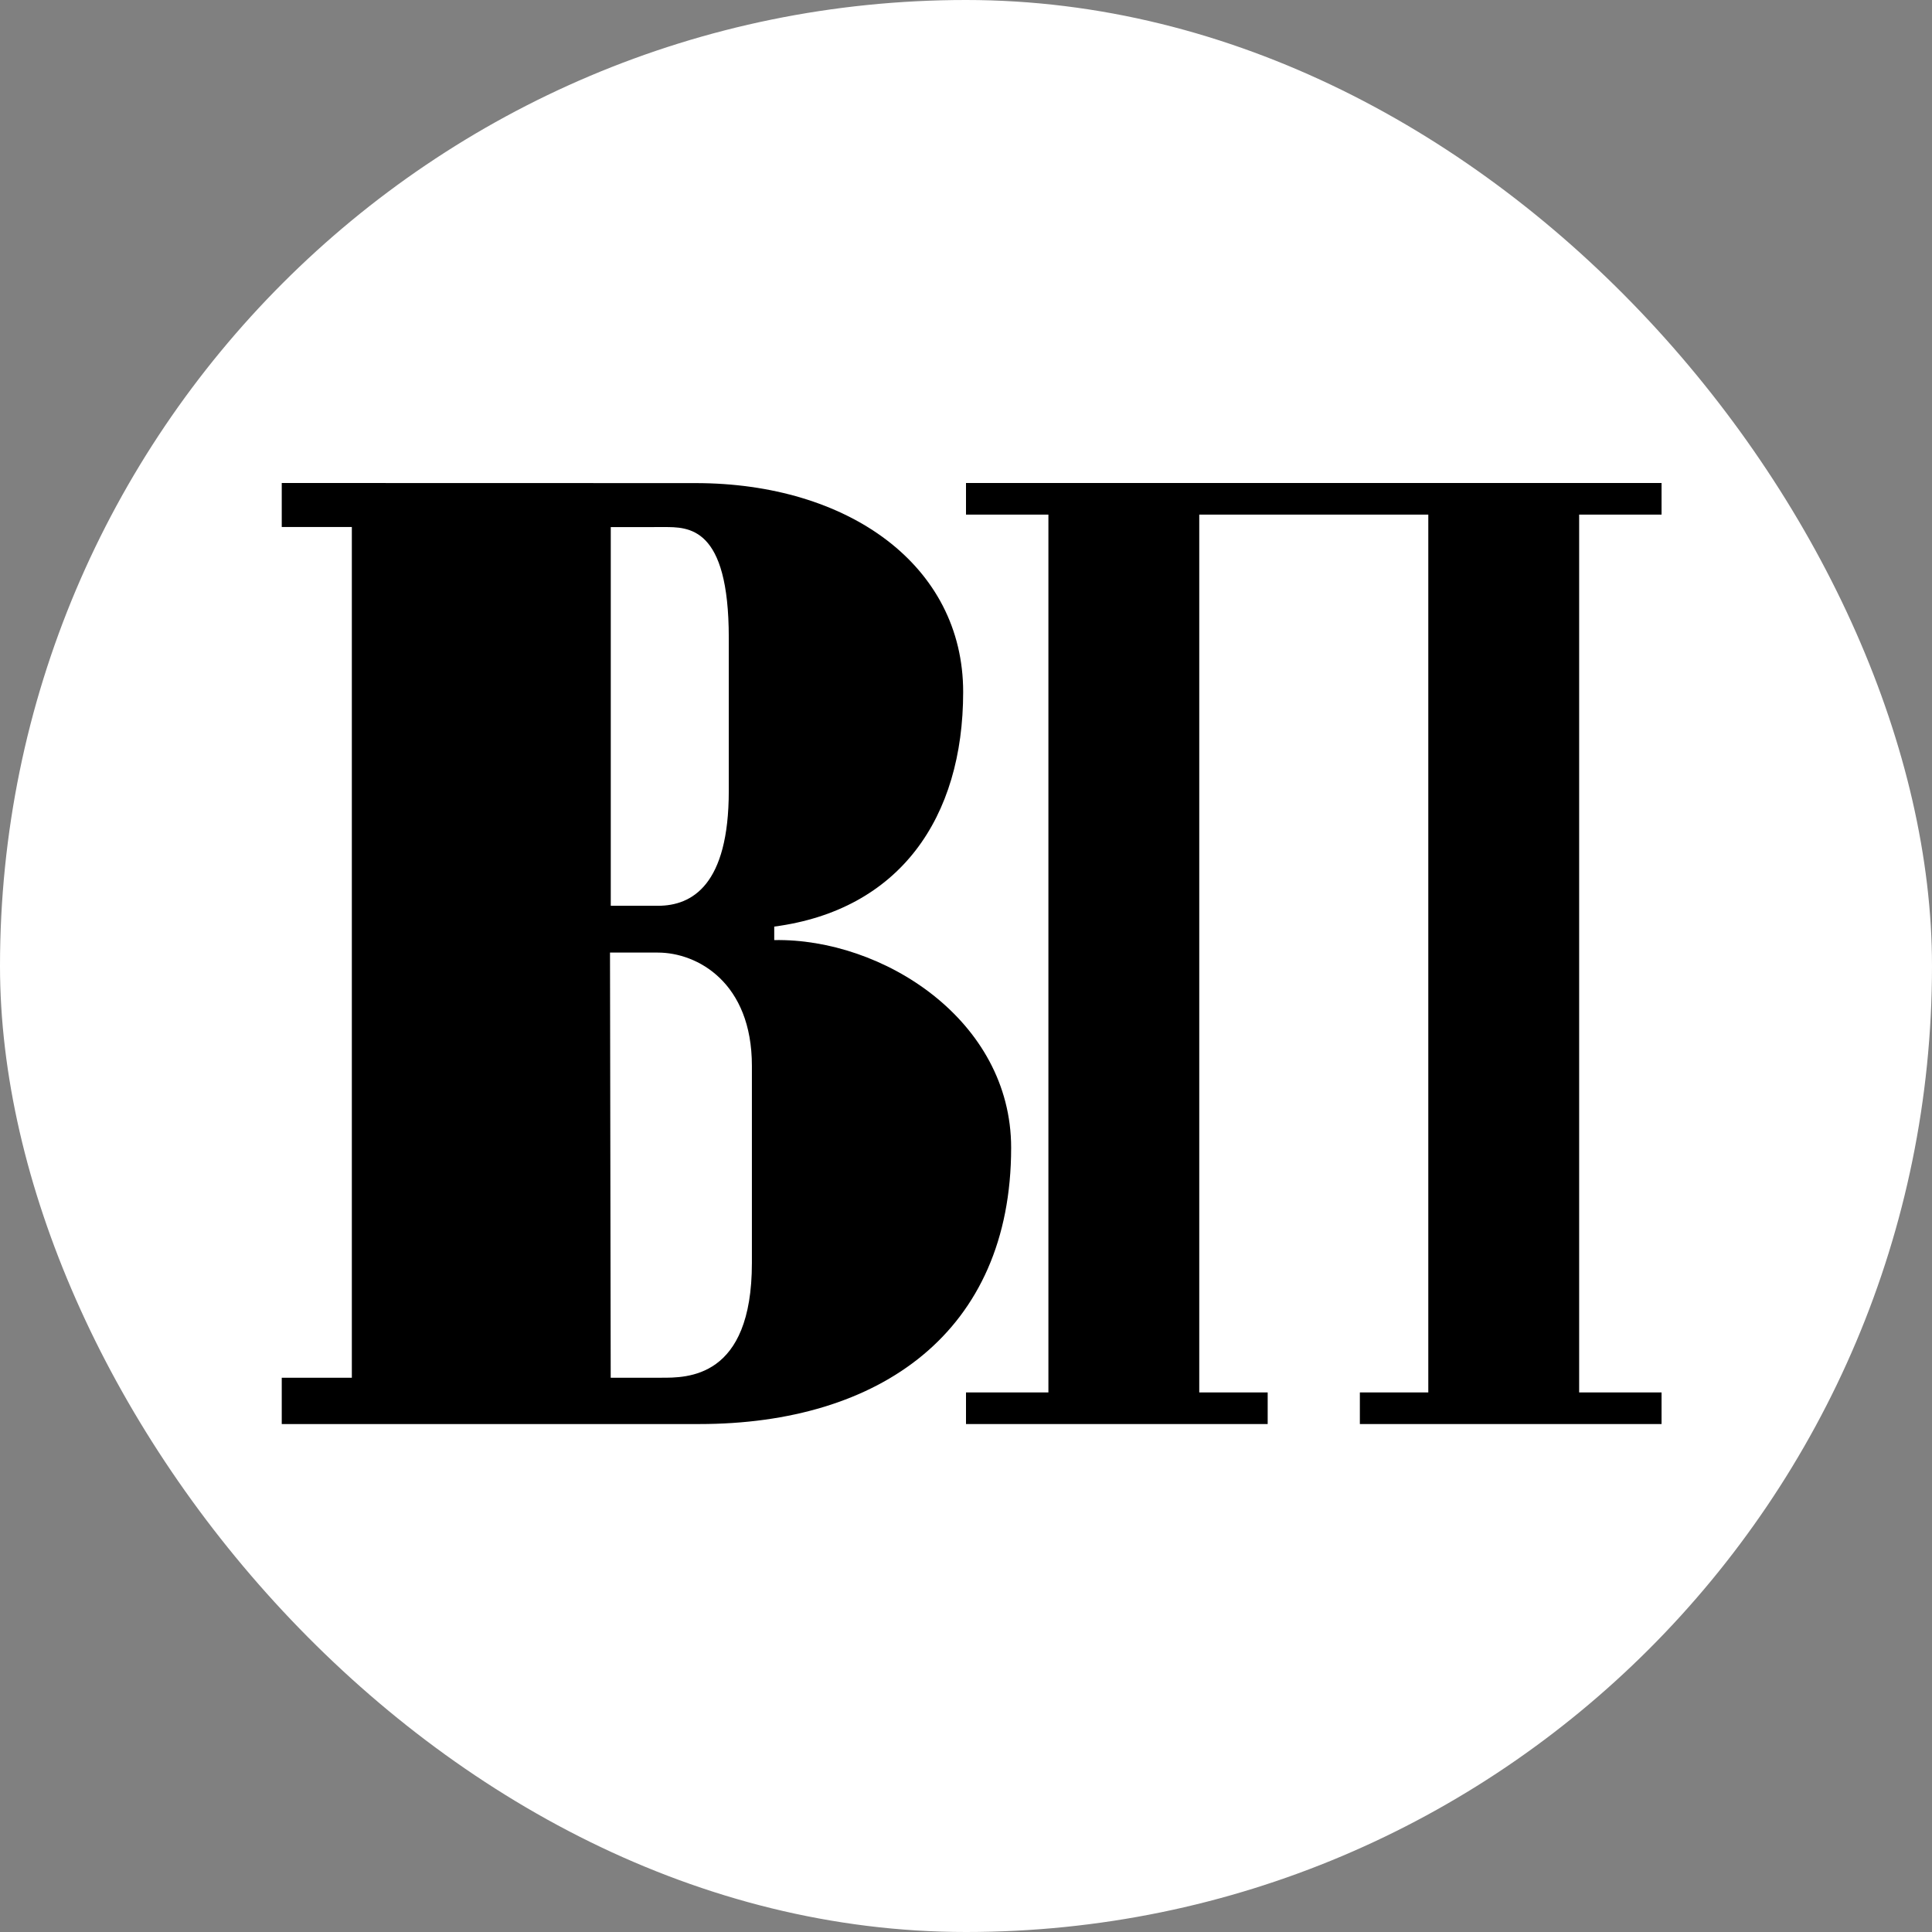
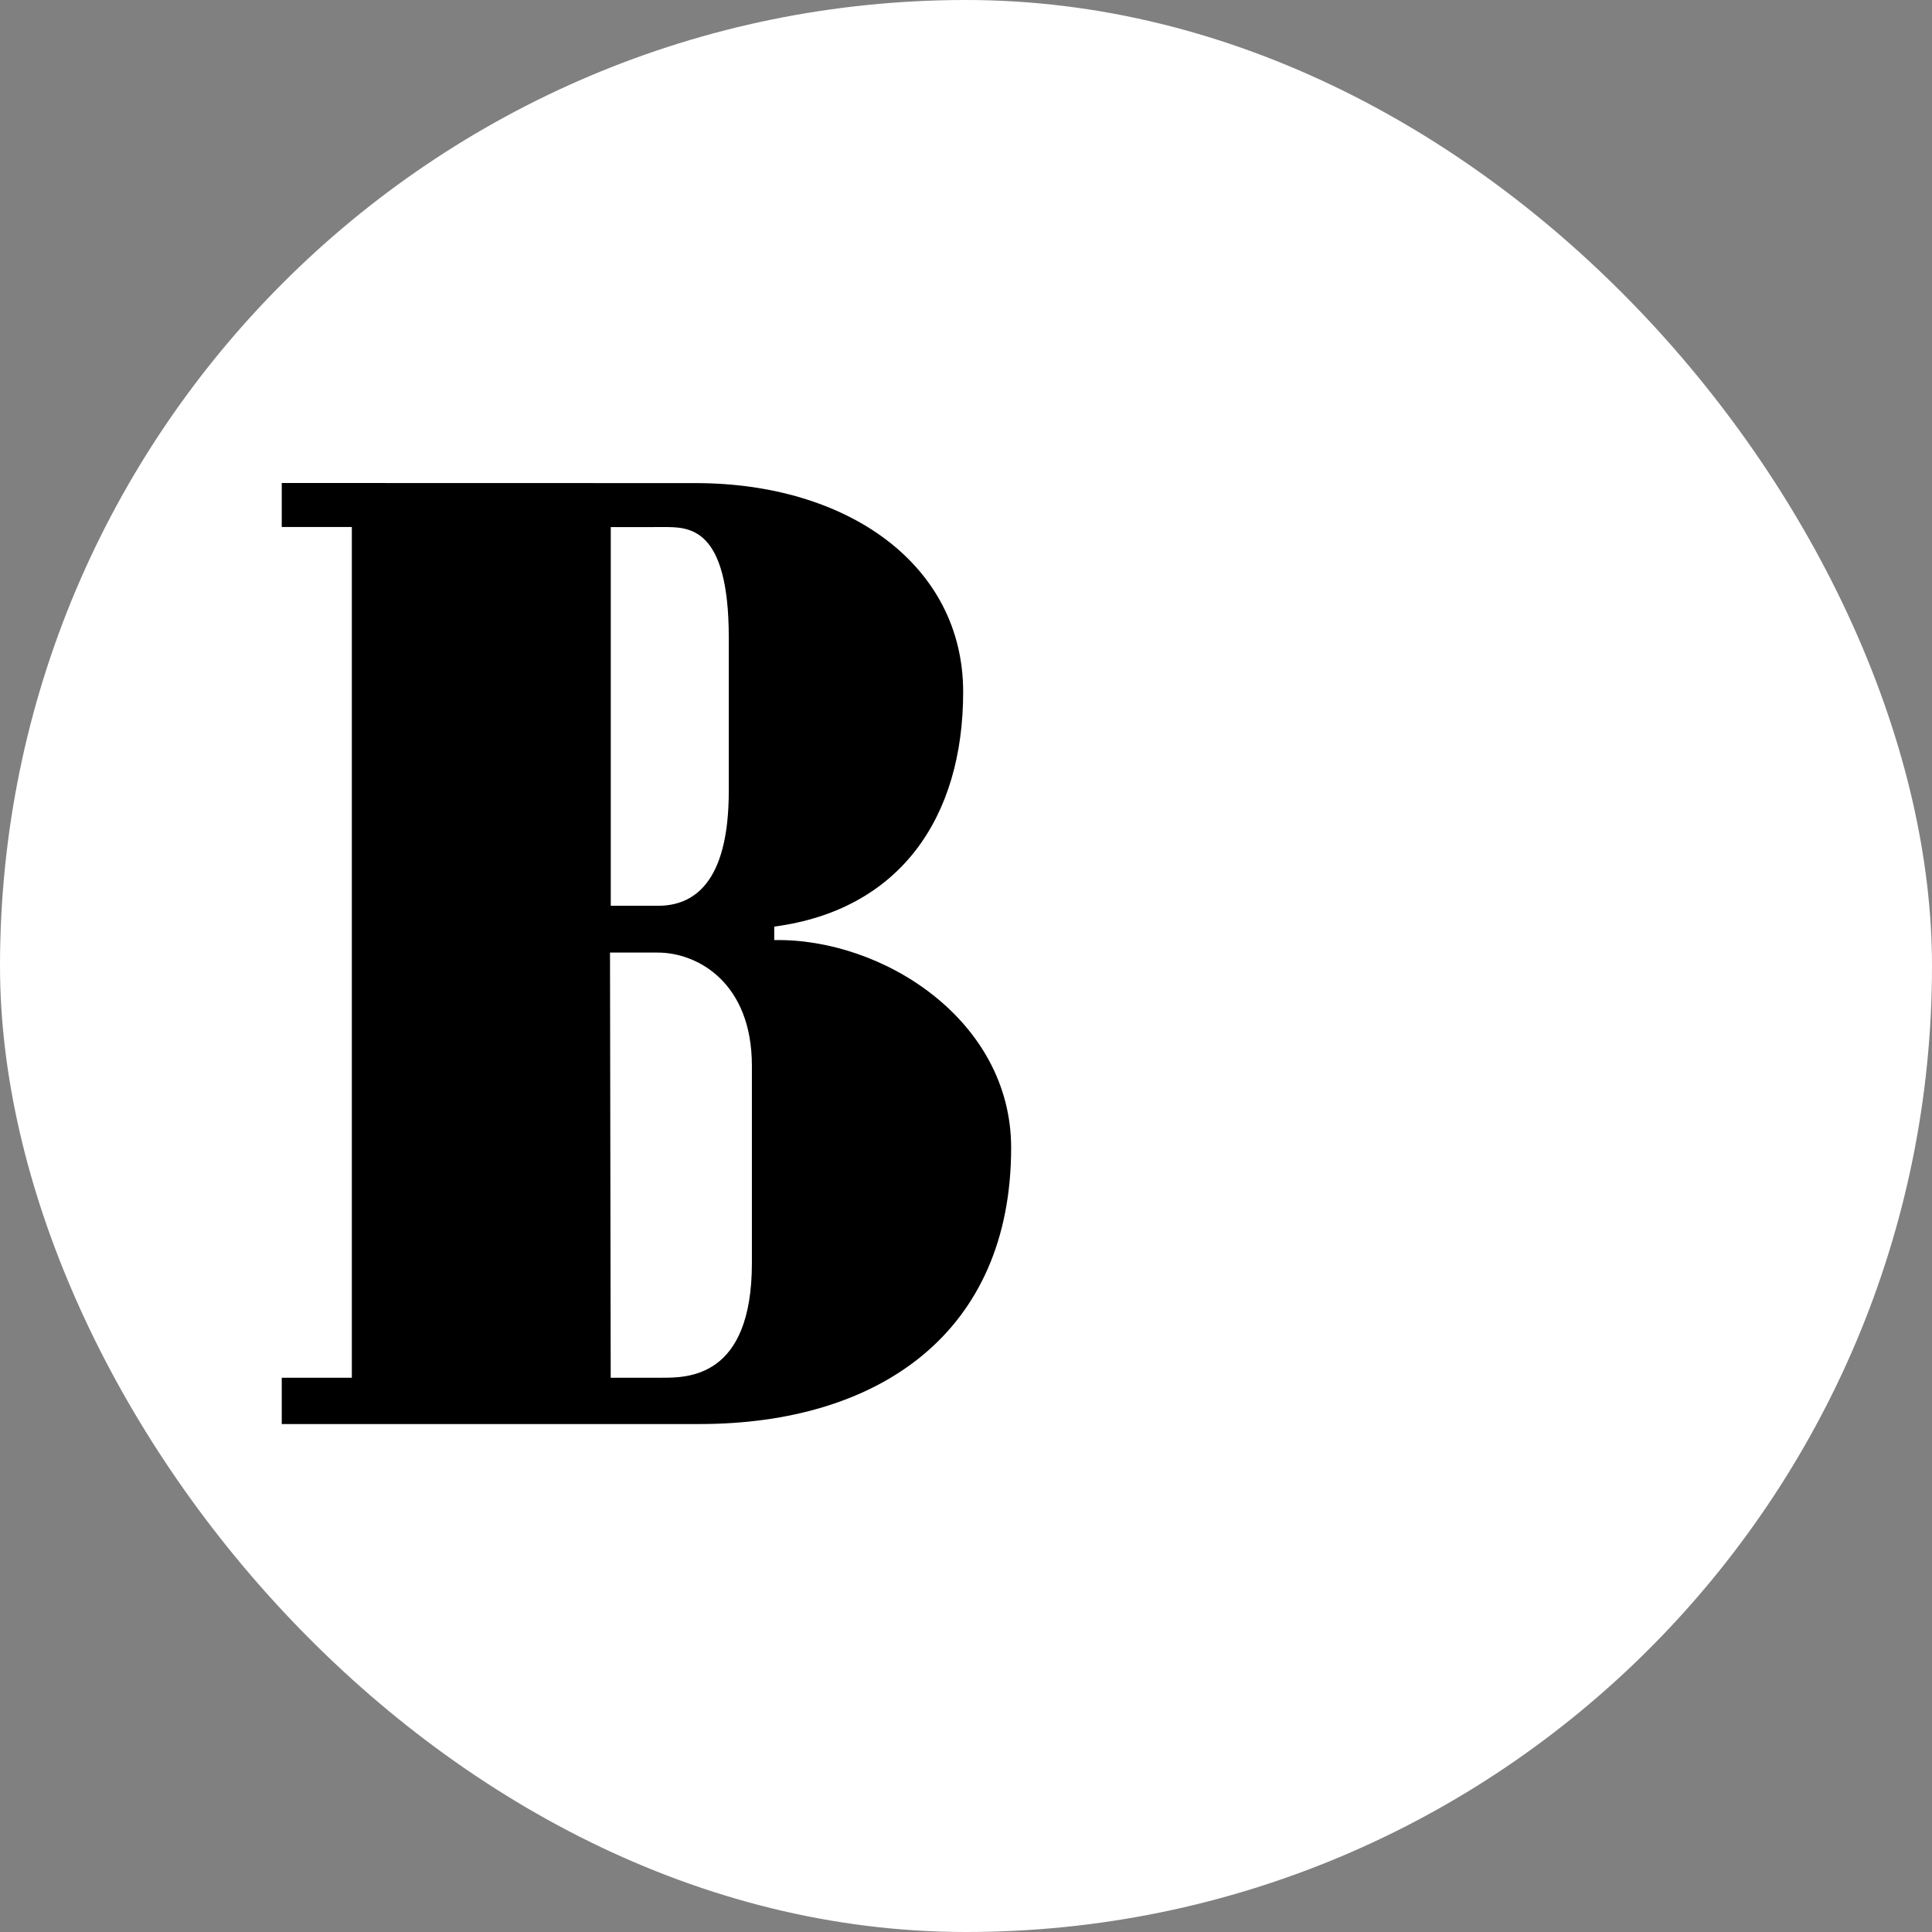
<svg xmlns="http://www.w3.org/2000/svg" width="167" height="167" viewBox="0 0 167 167" fill="none">
  <rect x="0" y="0" width="167" height="167" fill="#808080" stroke="none" />
  <rect width="167" height="167" rx="83.5" fill="white" />
  <path d="M52.794 45.555V78.295H56.874C59.821 78.295 62.995 76.501 62.995 68.367V55.122C62.995 45.469 59.519 45.559 57.356 45.559L52.794 45.564V45.555ZM24.354 119.089H30.413V45.555H24.354V41.75L60.119 41.759C73.328 41.759 83.255 48.863 83.255 59.813C83.255 70.685 77.767 78.661 66.924 80.094V81.26C76.285 81.088 87.402 88.165 87.402 99.21C87.402 115.144 76.049 123.093 60.445 123.093H24.354V119.089ZM52.728 82.34L52.789 119.089H57.134C59.354 119.093 64.993 119.197 64.993 109.165V92.128C64.993 84.925 60.284 82.34 56.865 82.34H52.728Z" fill="black" />
-   <path d="M103.662 120.36H109.577V123.093H83.5V120.36H90.623V44.482H83.5V41.75H143.623V44.482H136.5V120.36H143.623V123.093H117.545V120.36H123.461V44.482H103.662V120.36Z" fill="black" />
</svg>